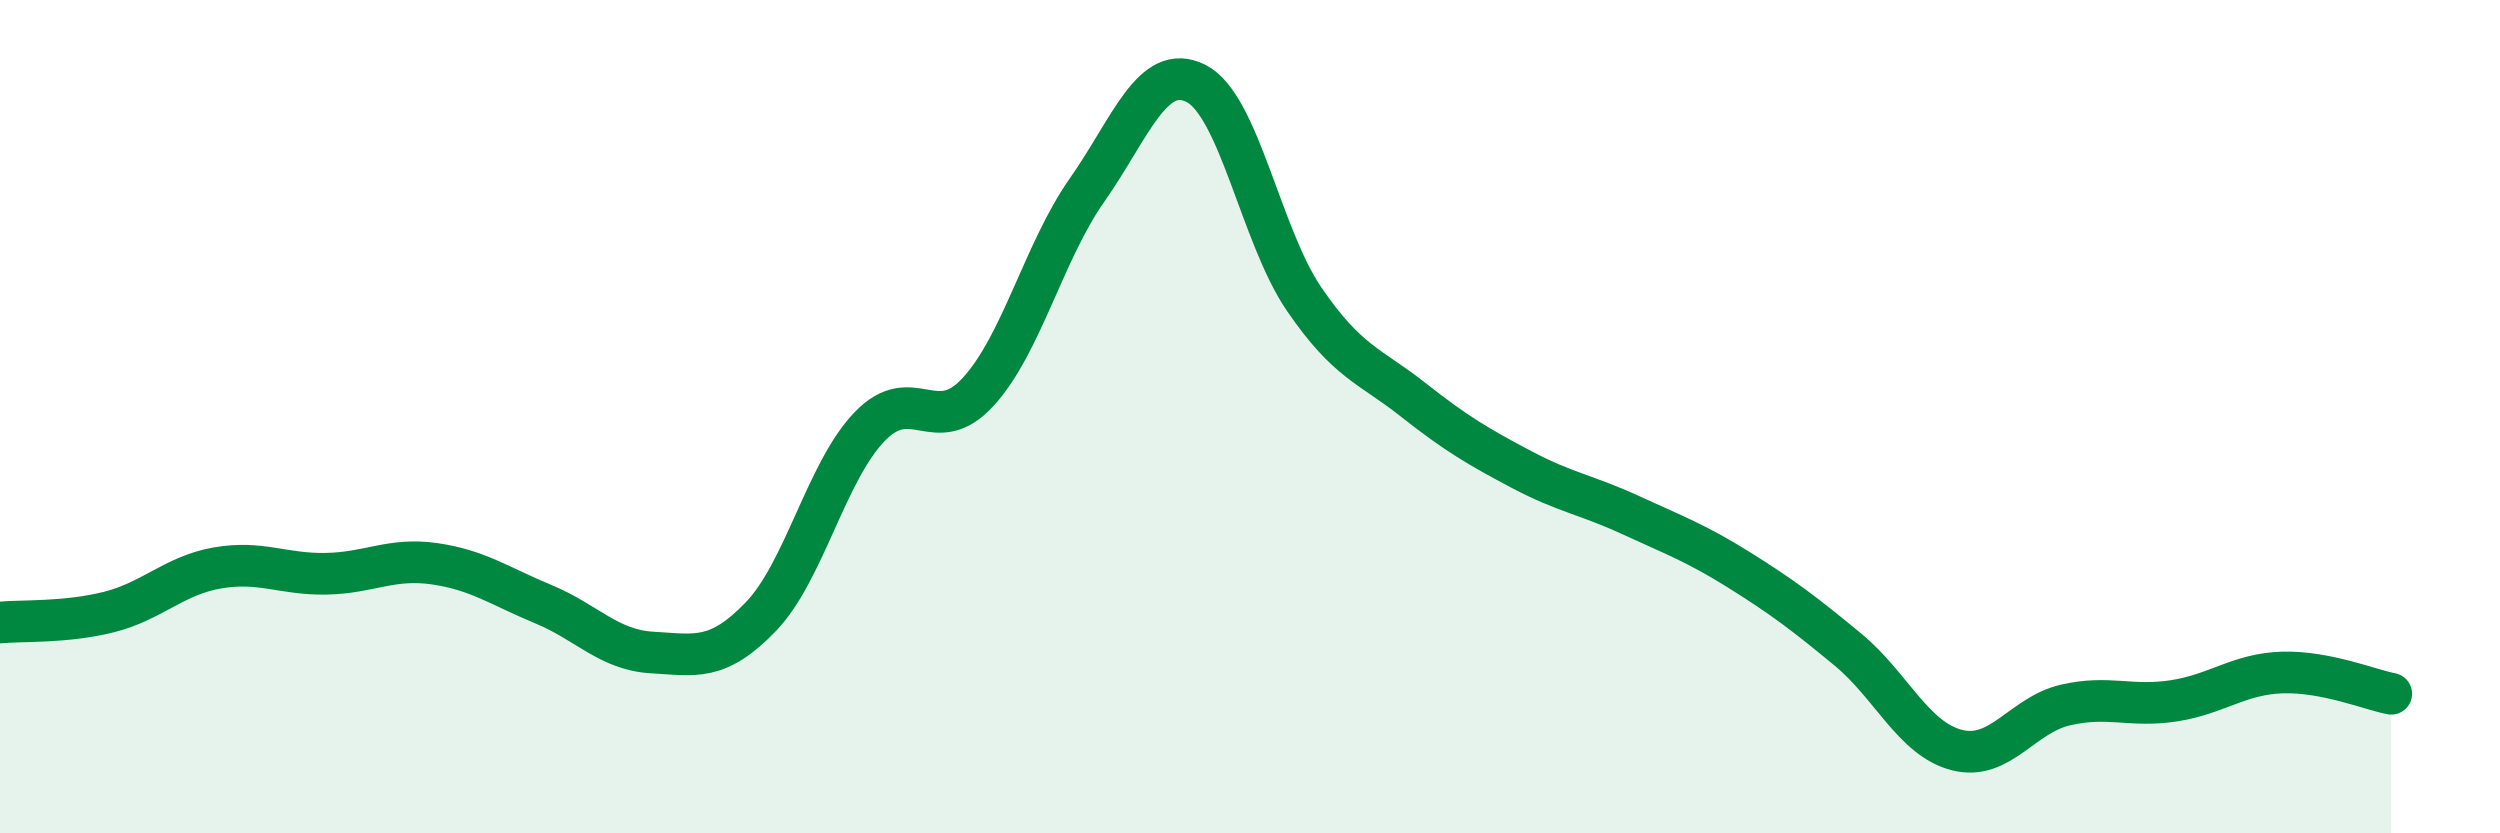
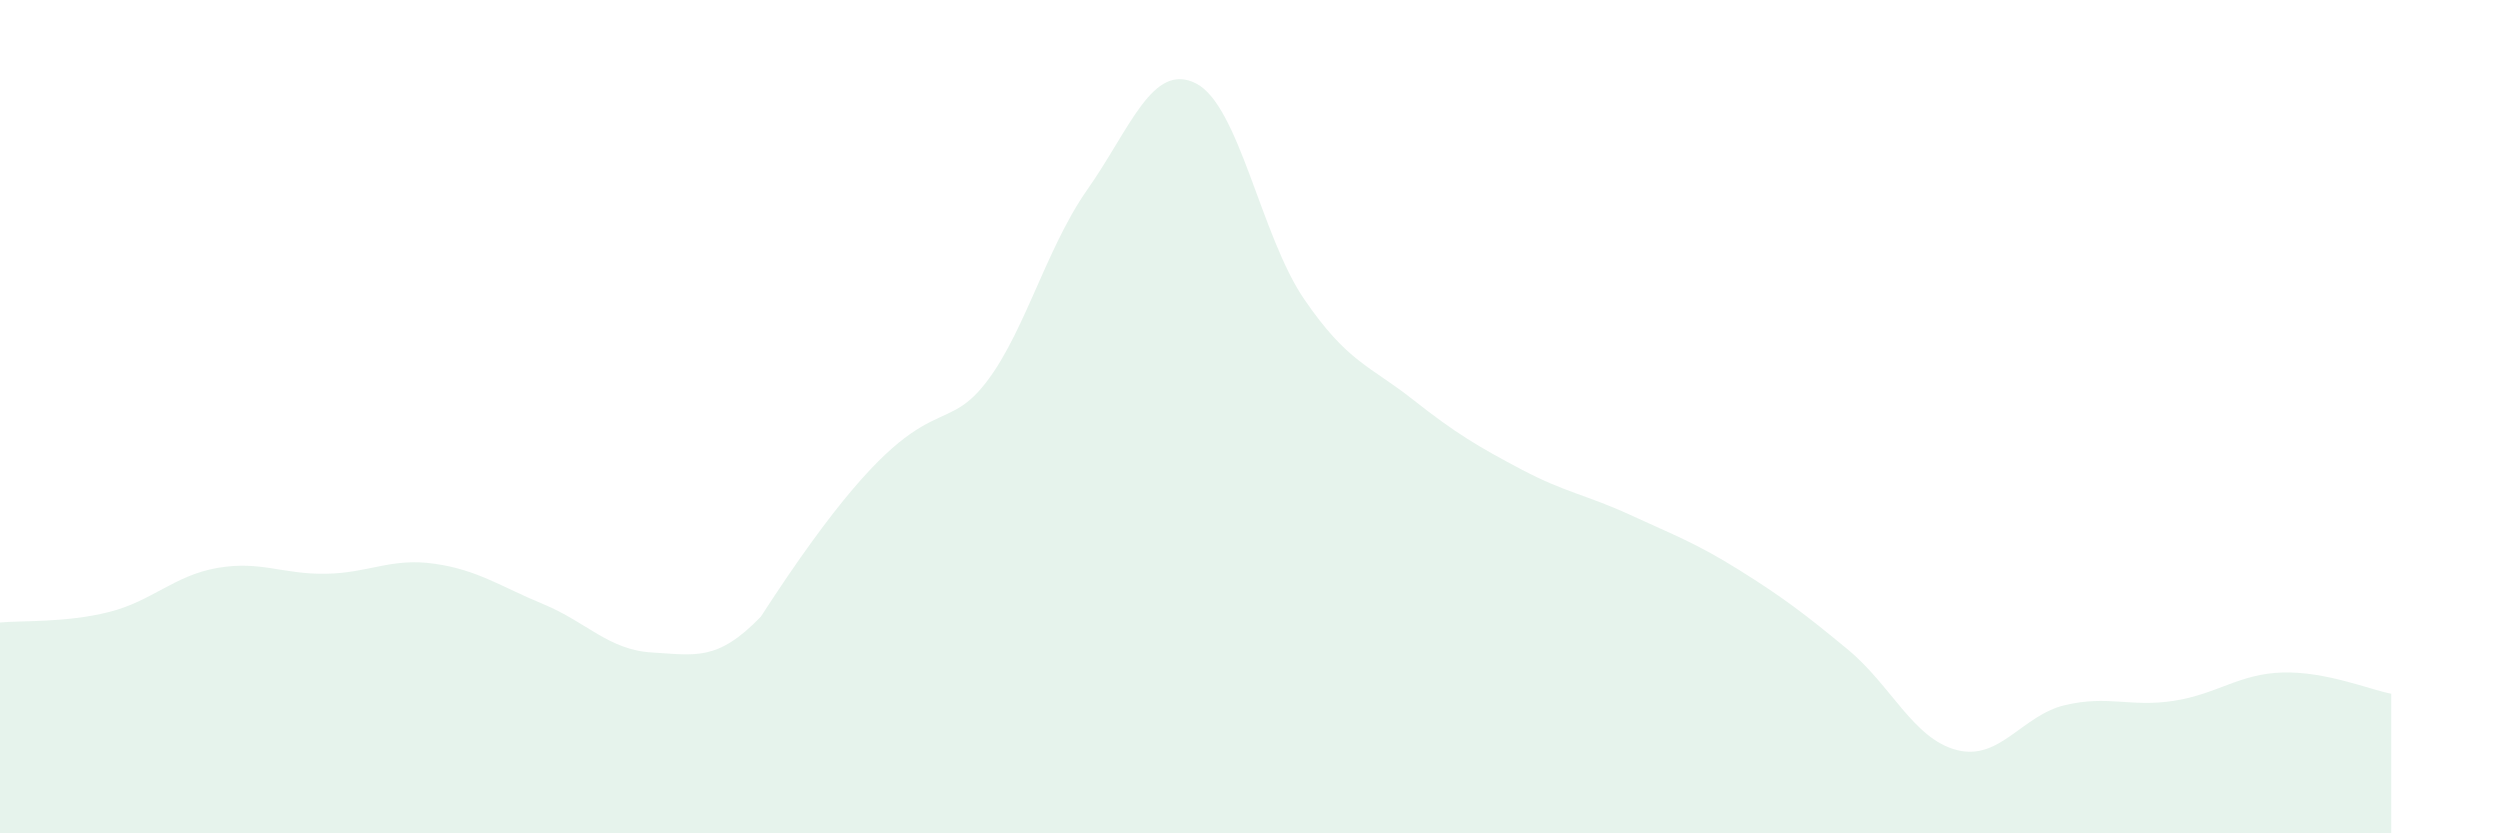
<svg xmlns="http://www.w3.org/2000/svg" width="60" height="20" viewBox="0 0 60 20">
-   <path d="M 0,14.94 C 0.52,14.89 1.57,14.95 2.61,14.69 C 3.65,14.43 4.18,13.81 5.22,13.63 C 6.26,13.45 6.79,13.79 7.83,13.77 C 8.87,13.75 9.39,13.38 10.43,13.53 C 11.47,13.68 12,14.07 13.04,14.5 C 14.08,14.93 14.61,15.6 15.65,15.66 C 16.69,15.72 17.22,15.88 18.26,14.8 C 19.3,13.72 19.83,11.32 20.87,10.24 C 21.91,9.16 22.44,10.54 23.48,9.4 C 24.52,8.26 25.05,6.04 26.09,4.56 C 27.13,3.08 27.66,1.48 28.7,2 C 29.74,2.52 30.26,5.66 31.3,7.18 C 32.34,8.7 32.87,8.77 33.91,9.59 C 34.95,10.41 35.48,10.72 36.52,11.27 C 37.56,11.82 38.09,11.88 39.13,12.36 C 40.17,12.84 40.7,13.03 41.74,13.68 C 42.78,14.33 43.31,14.73 44.35,15.59 C 45.39,16.45 45.92,17.73 46.96,18 C 48,18.27 48.53,17.16 49.57,16.92 C 50.61,16.68 51.13,16.98 52.17,16.82 C 53.21,16.66 53.74,16.17 54.78,16.14 C 55.82,16.11 56.87,16.55 57.39,16.65L57.39 20L0 20Z" fill="#008740" opacity="0.1" stroke-linecap="round" stroke-linejoin="round" />
-   <path d="M 0,14.94 C 0.52,14.89 1.57,14.95 2.61,14.69 C 3.65,14.43 4.18,13.81 5.22,13.63 C 6.26,13.45 6.79,13.79 7.83,13.77 C 8.87,13.75 9.39,13.38 10.43,13.53 C 11.47,13.68 12,14.07 13.04,14.5 C 14.08,14.93 14.61,15.6 15.65,15.66 C 16.69,15.72 17.22,15.88 18.26,14.8 C 19.3,13.72 19.83,11.32 20.87,10.24 C 21.91,9.16 22.44,10.54 23.48,9.4 C 24.52,8.26 25.05,6.04 26.09,4.56 C 27.13,3.08 27.66,1.48 28.7,2 C 29.74,2.52 30.26,5.66 31.3,7.18 C 32.34,8.7 32.87,8.77 33.91,9.59 C 34.95,10.41 35.48,10.72 36.52,11.27 C 37.56,11.82 38.09,11.88 39.13,12.36 C 40.17,12.84 40.7,13.03 41.74,13.68 C 42.78,14.33 43.31,14.73 44.35,15.59 C 45.39,16.45 45.92,17.73 46.96,18 C 48,18.27 48.53,17.16 49.57,16.92 C 50.61,16.68 51.13,16.98 52.17,16.82 C 53.21,16.66 53.74,16.17 54.78,16.14 C 55.82,16.11 56.87,16.55 57.39,16.65" stroke="#008740" stroke-width="1" fill="none" stroke-linecap="round" stroke-linejoin="round" />
+   <path d="M 0,14.94 C 0.52,14.89 1.57,14.95 2.61,14.69 C 3.65,14.43 4.18,13.81 5.22,13.63 C 6.26,13.45 6.79,13.79 7.83,13.77 C 8.87,13.75 9.39,13.38 10.43,13.53 C 11.47,13.68 12,14.07 13.04,14.5 C 14.08,14.93 14.61,15.6 15.65,15.66 C 16.69,15.72 17.22,15.88 18.26,14.8 C 21.91,9.16 22.44,10.54 23.48,9.4 C 24.52,8.26 25.05,6.04 26.09,4.56 C 27.13,3.08 27.66,1.48 28.7,2 C 29.74,2.52 30.26,5.66 31.3,7.18 C 32.34,8.7 32.87,8.77 33.91,9.59 C 34.95,10.41 35.48,10.72 36.52,11.27 C 37.56,11.82 38.09,11.88 39.13,12.36 C 40.17,12.84 40.7,13.03 41.74,13.68 C 42.78,14.33 43.31,14.73 44.35,15.59 C 45.39,16.45 45.92,17.73 46.96,18 C 48,18.27 48.53,17.16 49.57,16.92 C 50.61,16.68 51.13,16.98 52.17,16.82 C 53.21,16.66 53.74,16.17 54.78,16.14 C 55.82,16.11 56.87,16.55 57.39,16.65L57.39 20L0 20Z" fill="#008740" opacity="0.1" stroke-linecap="round" stroke-linejoin="round" />
</svg>